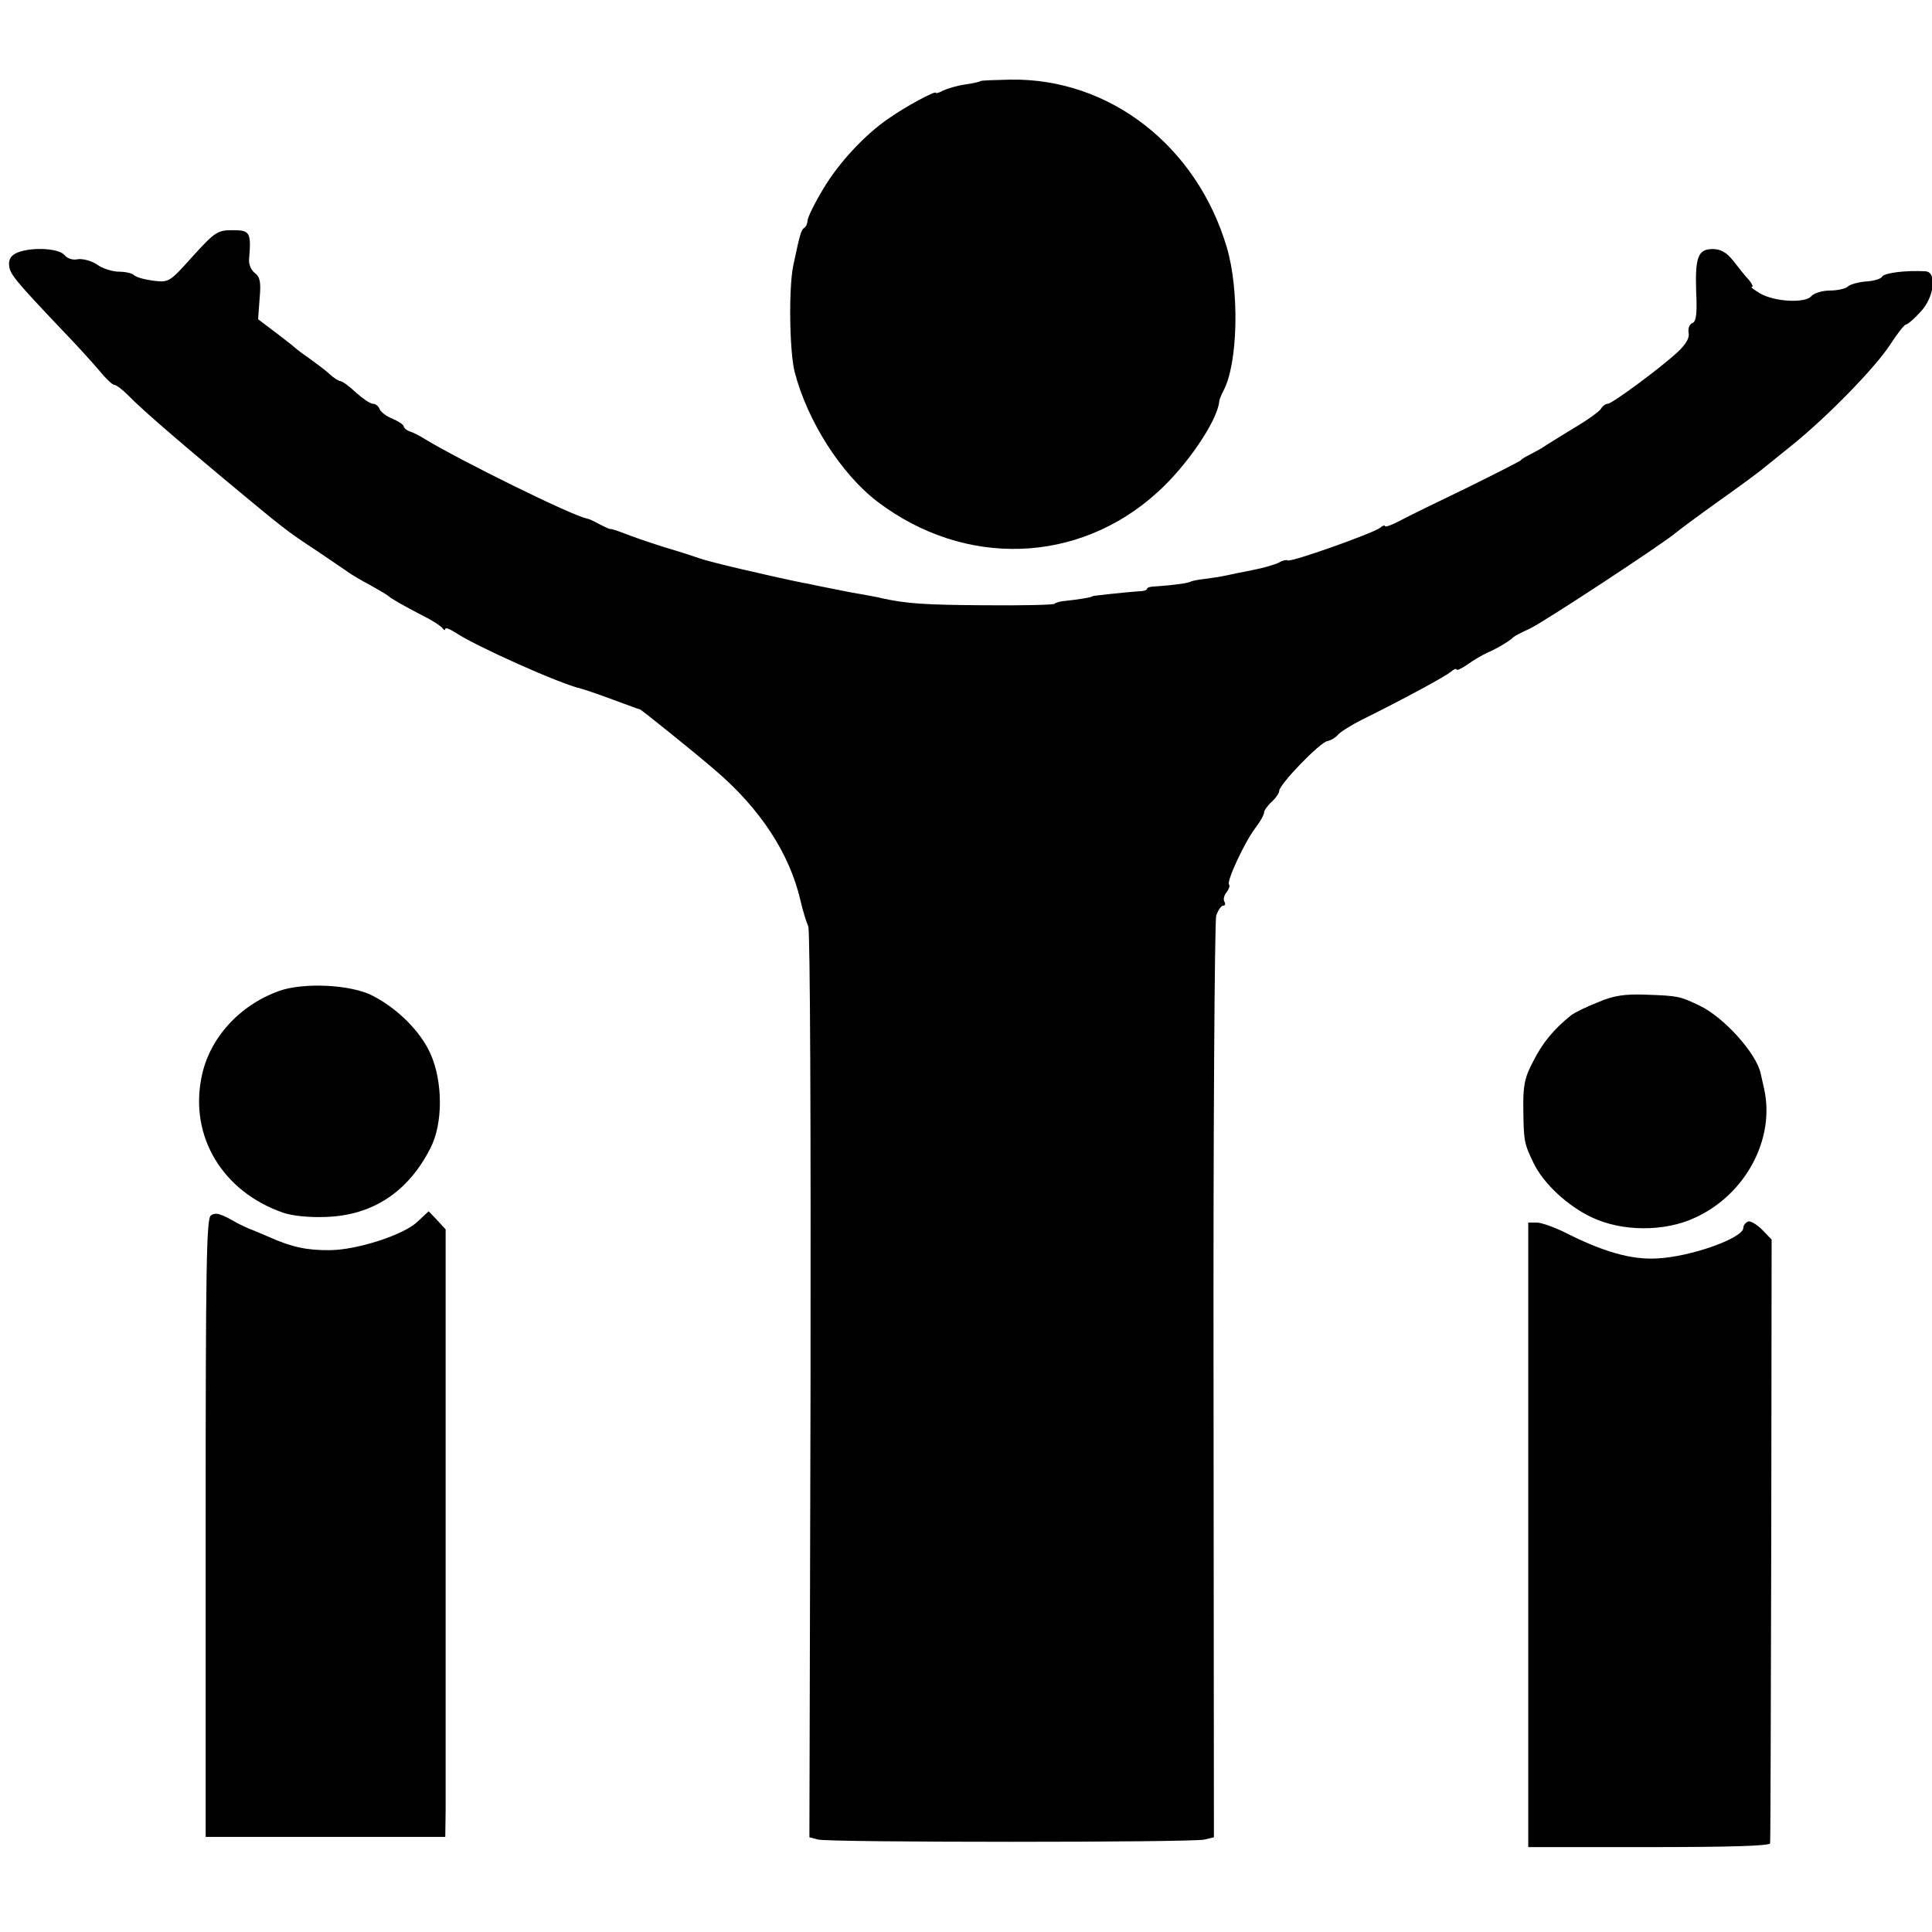
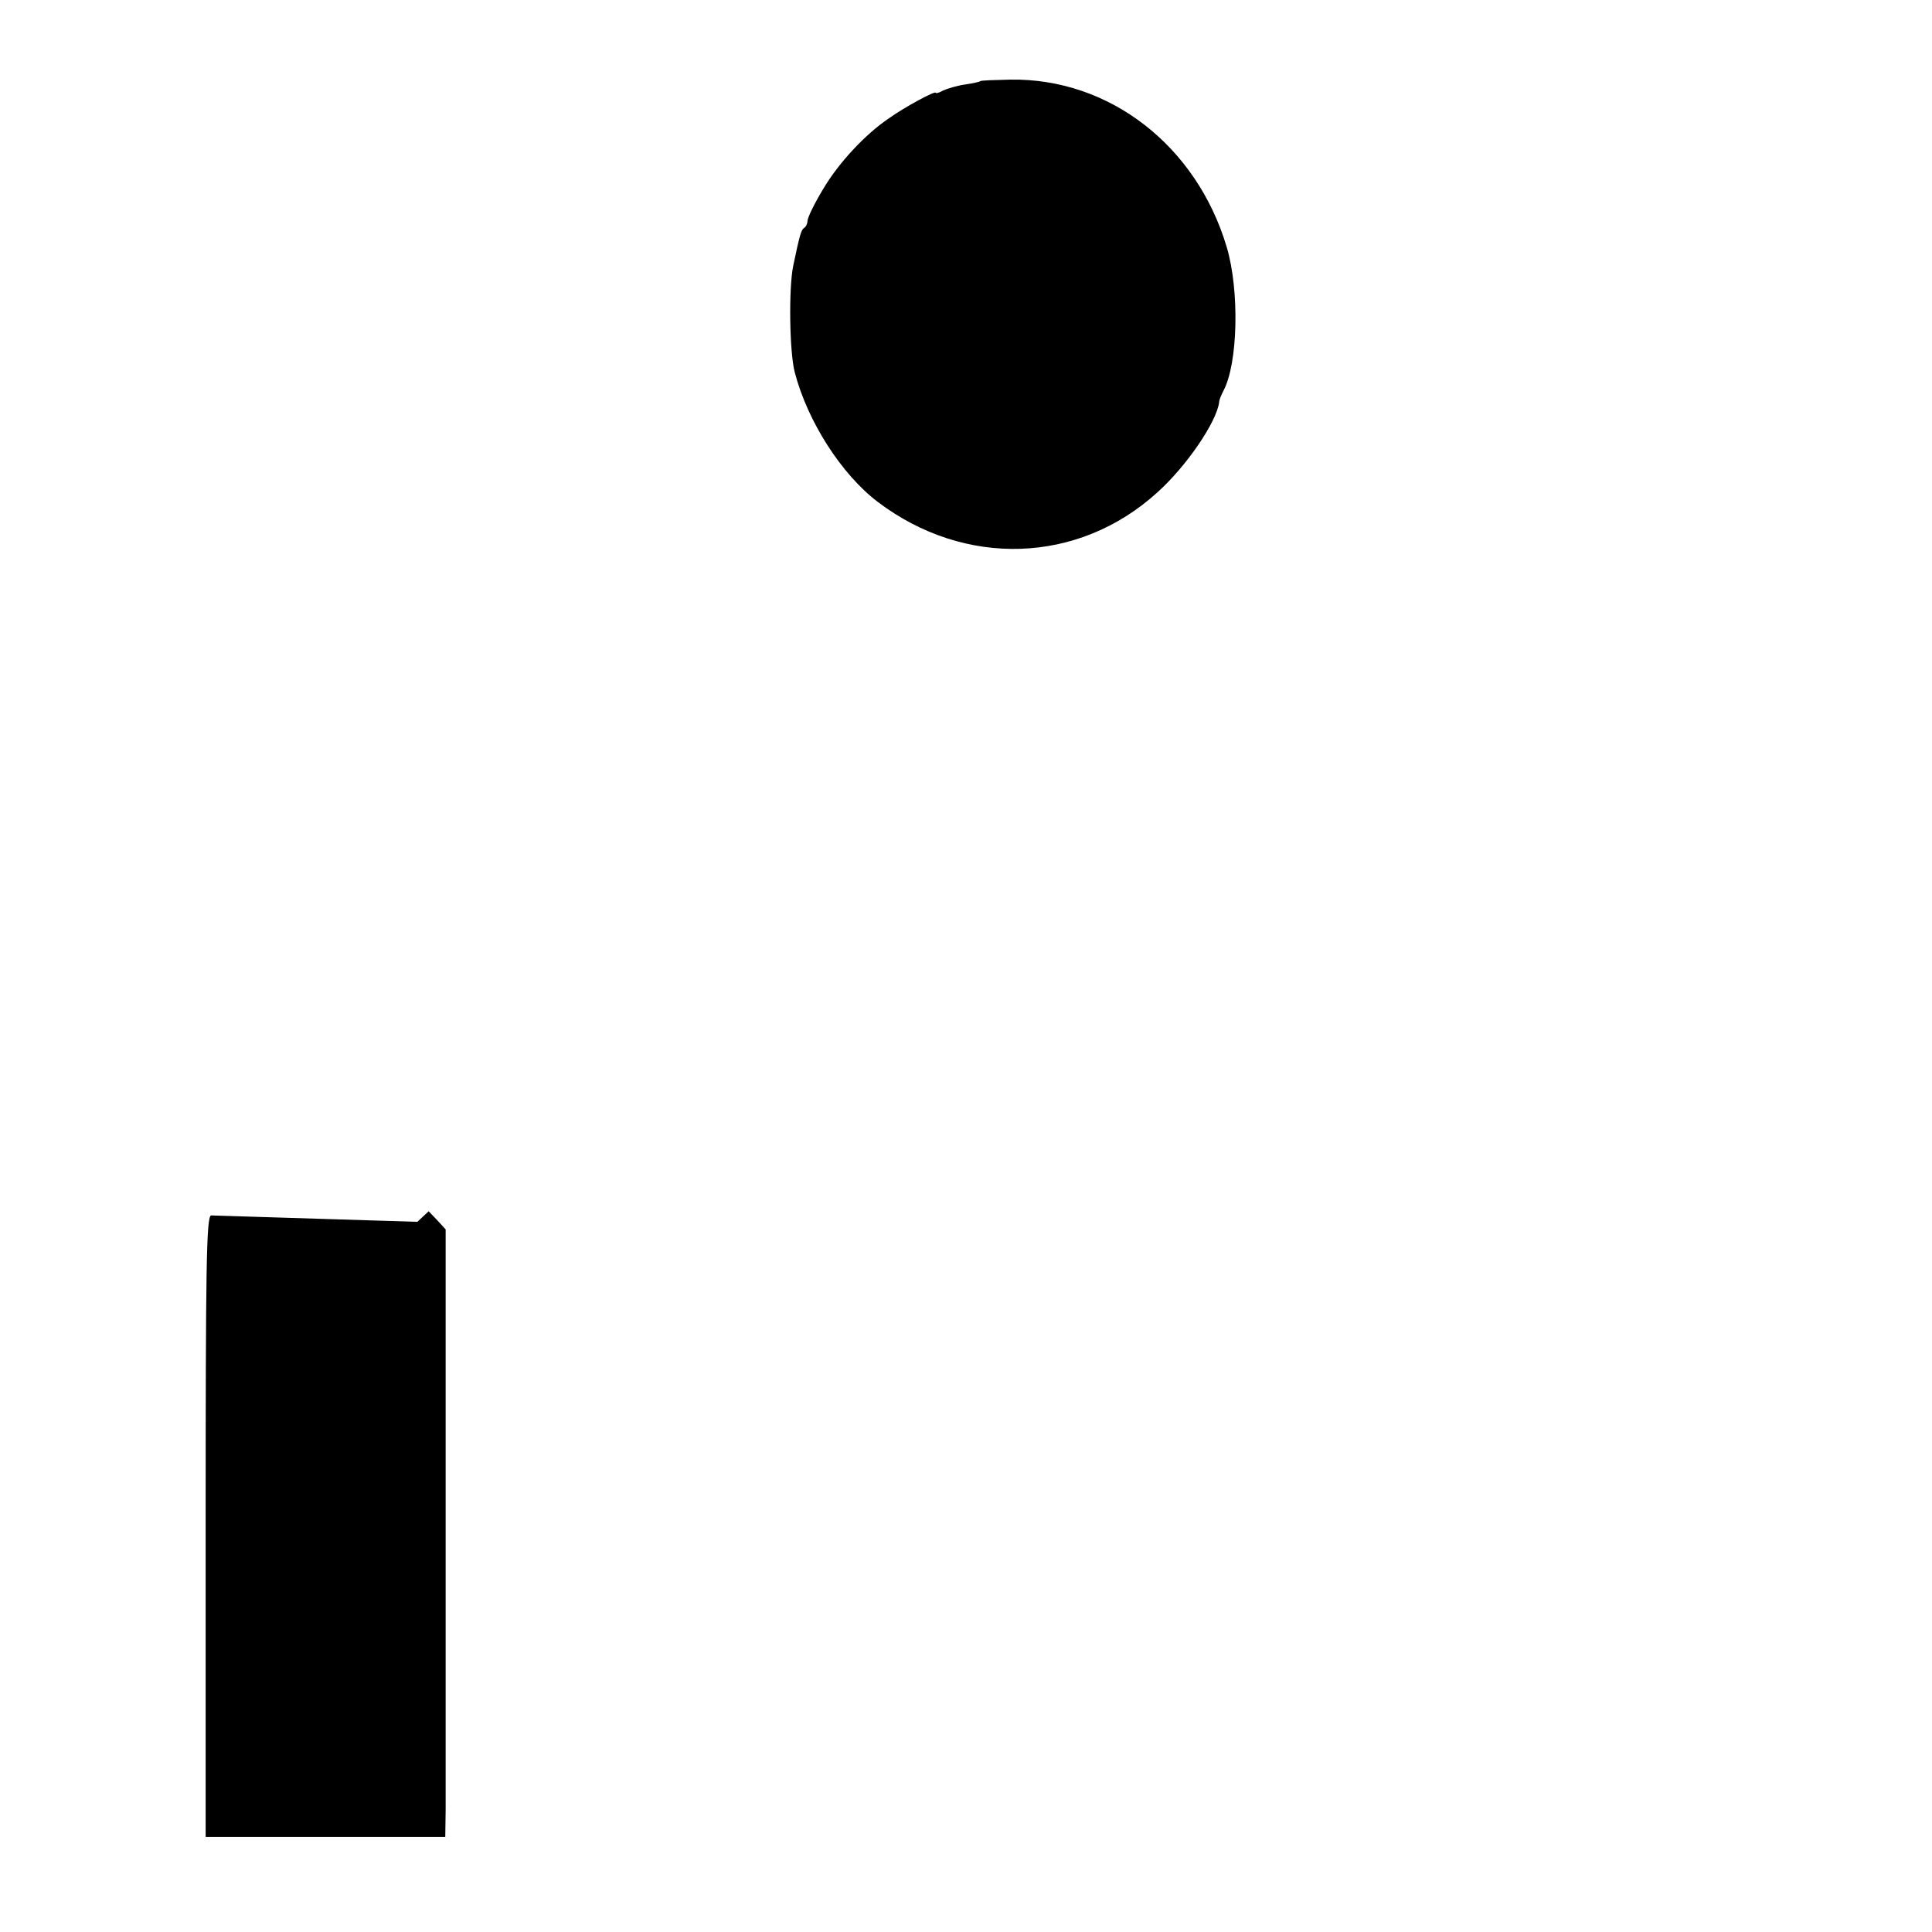
<svg xmlns="http://www.w3.org/2000/svg" version="1.0" width="512pt" height="512pt" viewBox="0 0 512 512" preserveAspectRatio="xMidYMid meet">
  <g transform="translate(0,512) scale(0.1,-0.1)" fill="#000000" stroke="none">
    <path d="M2598 4905 c-2 -2 -20 -6 -41 -9 -21 -3 -47 -11 -58 -16 -10 -6 -19 -8 -19 -6 0 7 -83 -38 -125 -68 -62 -42 -132 -117 -173 -186 -23 -38 -42 -77 -42 -85 0 -7 -4 -16 -9 -19 -8 -5 -12 -20 -29 -101 -12 -59 -10 -226 4 -281 34 -131 124 -271 220 -344 231 -175 532 -165 741 25 78 70 158 188 164 240 0 6 6 19 11 29 39 72 43 267 9 381 -80 269 -311 448 -573 444 -42 -1 -78 -2 -80 -4z" />
-     <path d="M511 4441 c-61 -68 -63 -70 -104 -65 -23 3 -46 9 -52 15 -5 5 -23 9 -40 9 -16 0 -43 8 -58 19 -15 10 -38 16 -51 14 -13 -3 -28 2 -35 11 -15 18 -85 22 -124 7 -17 -7 -24 -17 -23 -33 2 -24 12 -37 141 -173 37 -38 81 -87 98 -107 17 -21 35 -38 40 -38 5 0 21 -12 36 -27 33 -34 111 -102 252 -220 160 -133 168 -140 249 -193 41 -28 80 -54 85 -58 6 -4 30 -19 55 -32 25 -14 47 -27 50 -30 6 -6 39 -25 93 -53 23 -11 45 -26 49 -31 4 -6 8 -7 8 -3 0 5 12 0 28 -10 50 -34 277 -136 332 -148 8 -2 46 -15 84 -29 38 -14 70 -26 72 -26 3 0 146 -115 198 -160 120 -102 198 -221 227 -345 6 -27 16 -59 21 -70 5 -11 7 -534 6 -1217 l-3 -1197 23 -6 c32 -8 993 -8 1024 0 l25 6 -1 1207 c-1 664 3 1219 7 1235 5 15 13 27 19 27 5 0 6 5 3 10 -4 6 -1 18 6 26 6 8 9 17 6 20 -7 8 41 112 70 150 13 17 23 35 23 41 0 5 9 18 20 28 11 10 20 23 20 29 0 17 109 130 128 132 9 2 21 9 27 16 5 7 35 26 65 41 119 59 219 114 234 126 9 8 16 10 16 7 0 -4 13 2 29 13 15 11 39 25 52 31 26 11 61 32 69 41 3 3 22 13 44 23 35 16 353 225 387 254 8 7 58 44 111 82 54 38 105 76 115 84 10 8 47 38 83 67 93 75 220 205 260 267 18 28 37 52 41 52 4 0 22 15 38 33 37 38 45 106 14 108 -52 3 -109 -4 -115 -14 -3 -6 -23 -12 -44 -13 -21 -2 -42 -8 -48 -14 -5 -5 -27 -10 -47 -10 -20 0 -42 -7 -49 -15 -16 -19 -96 -15 -135 7 -16 10 -27 17 -22 18 4 0 0 8 -8 18 -9 9 -27 32 -41 50 -18 23 -34 32 -55 32 -39 0 -47 -21 -44 -113 3 -58 0 -80 -10 -83 -8 -3 -12 -15 -10 -26 3 -13 -7 -30 -28 -50 -46 -43 -175 -138 -186 -138 -6 0 -14 -6 -18 -13 -4 -7 -37 -31 -73 -52 -36 -22 -75 -46 -85 -53 -11 -6 -27 -15 -35 -19 -8 -4 -17 -9 -20 -13 -3 -3 -68 -36 -145 -74 -77 -37 -157 -76 -177 -87 -21 -11 -38 -17 -38 -13 0 3 -6 1 -13 -5 -18 -14 -239 -93 -245 -86 -2 2 -13 0 -23 -6 -10 -5 -40 -14 -66 -19 -27 -5 -59 -12 -73 -15 -14 -3 -39 -7 -56 -9 -17 -2 -35 -5 -40 -8 -9 -4 -47 -9 -91 -12 -13 0 -23 -3 -23 -6 0 -4 -10 -7 -22 -7 -32 -2 -123 -12 -123 -13 0 -3 -40 -9 -68 -12 -16 -1 -30 -5 -32 -8 -2 -3 -86 -5 -187 -4 -156 1 -205 4 -273 19 -5 2 -26 5 -45 9 -19 3 -46 8 -60 11 -14 3 -41 8 -60 12 -19 4 -37 8 -40 8 -97 20 -251 56 -275 65 -11 4 -54 18 -95 30 -41 13 -90 30 -107 37 -18 7 -34 12 -35 11 -2 -1 -14 5 -28 12 -14 8 -29 15 -35 16 -41 8 -336 154 -430 211 -11 7 -28 16 -37 19 -10 3 -18 10 -18 14 0 4 -13 13 -29 20 -16 6 -32 18 -35 26 -3 8 -11 14 -18 14 -7 0 -27 14 -45 30 -18 17 -36 30 -41 30 -4 0 -17 8 -28 18 -10 10 -35 28 -54 42 -19 13 -37 27 -40 30 -3 3 -26 21 -51 40 l-45 34 4 55 c4 43 1 57 -12 67 -10 7 -17 23 -16 36 6 72 3 78 -43 78 -40 0 -47 -4 -106 -69z" />
-     <path d="M740 2494 c-106 -38 -186 -126 -206 -229 -32 -158 57 -304 217 -359 23 -8 70 -13 113 -11 123 4 218 66 277 183 33 64 33 175 0 249 -26 59 -87 120 -153 154 -57 30 -183 36 -248 13z" />
-     <path d="M4235 2464 c-31 -12 -63 -28 -72 -35 -47 -38 -76 -74 -100 -122 -23 -43 -27 -65 -26 -127 1 -84 2 -90 27 -142 26 -54 89 -113 154 -144 80 -38 193 -39 274 -1 134 61 213 209 183 342 -4 17 -8 35 -9 40 -11 53 -97 149 -162 180 -52 25 -57 26 -142 29 -56 2 -85 -2 -127 -20z" />
-     <path d="M559 1899 c-12 -7 -14 -133 -14 -828 l0 -819 317 0 318 0 1 72 c0 39 0 401 0 805 l0 733 -22 24 -23 24 -30 -28 c-37 -35 -159 -74 -230 -75 -61 -1 -103 8 -161 34 -11 5 -31 13 -45 19 -14 5 -32 14 -40 18 -45 26 -58 30 -71 21z" />
-     <path d="M4633 1883 c-7 -3 -13 -10 -13 -17 0 -27 -140 -77 -229 -81 -68 -4 -144 18 -246 70 -27 13 -60 25 -72 25 l-23 0 0 -828 0 -827 320 0 c208 0 320 3 321 10 1 5 2 368 3 805 l1 795 -25 26 c-14 14 -31 24 -37 22z" />
+     <path d="M559 1899 c-12 -7 -14 -133 -14 -828 l0 -819 317 0 318 0 1 72 c0 39 0 401 0 805 l0 733 -22 24 -23 24 -30 -28 z" />
  </g>
</svg>